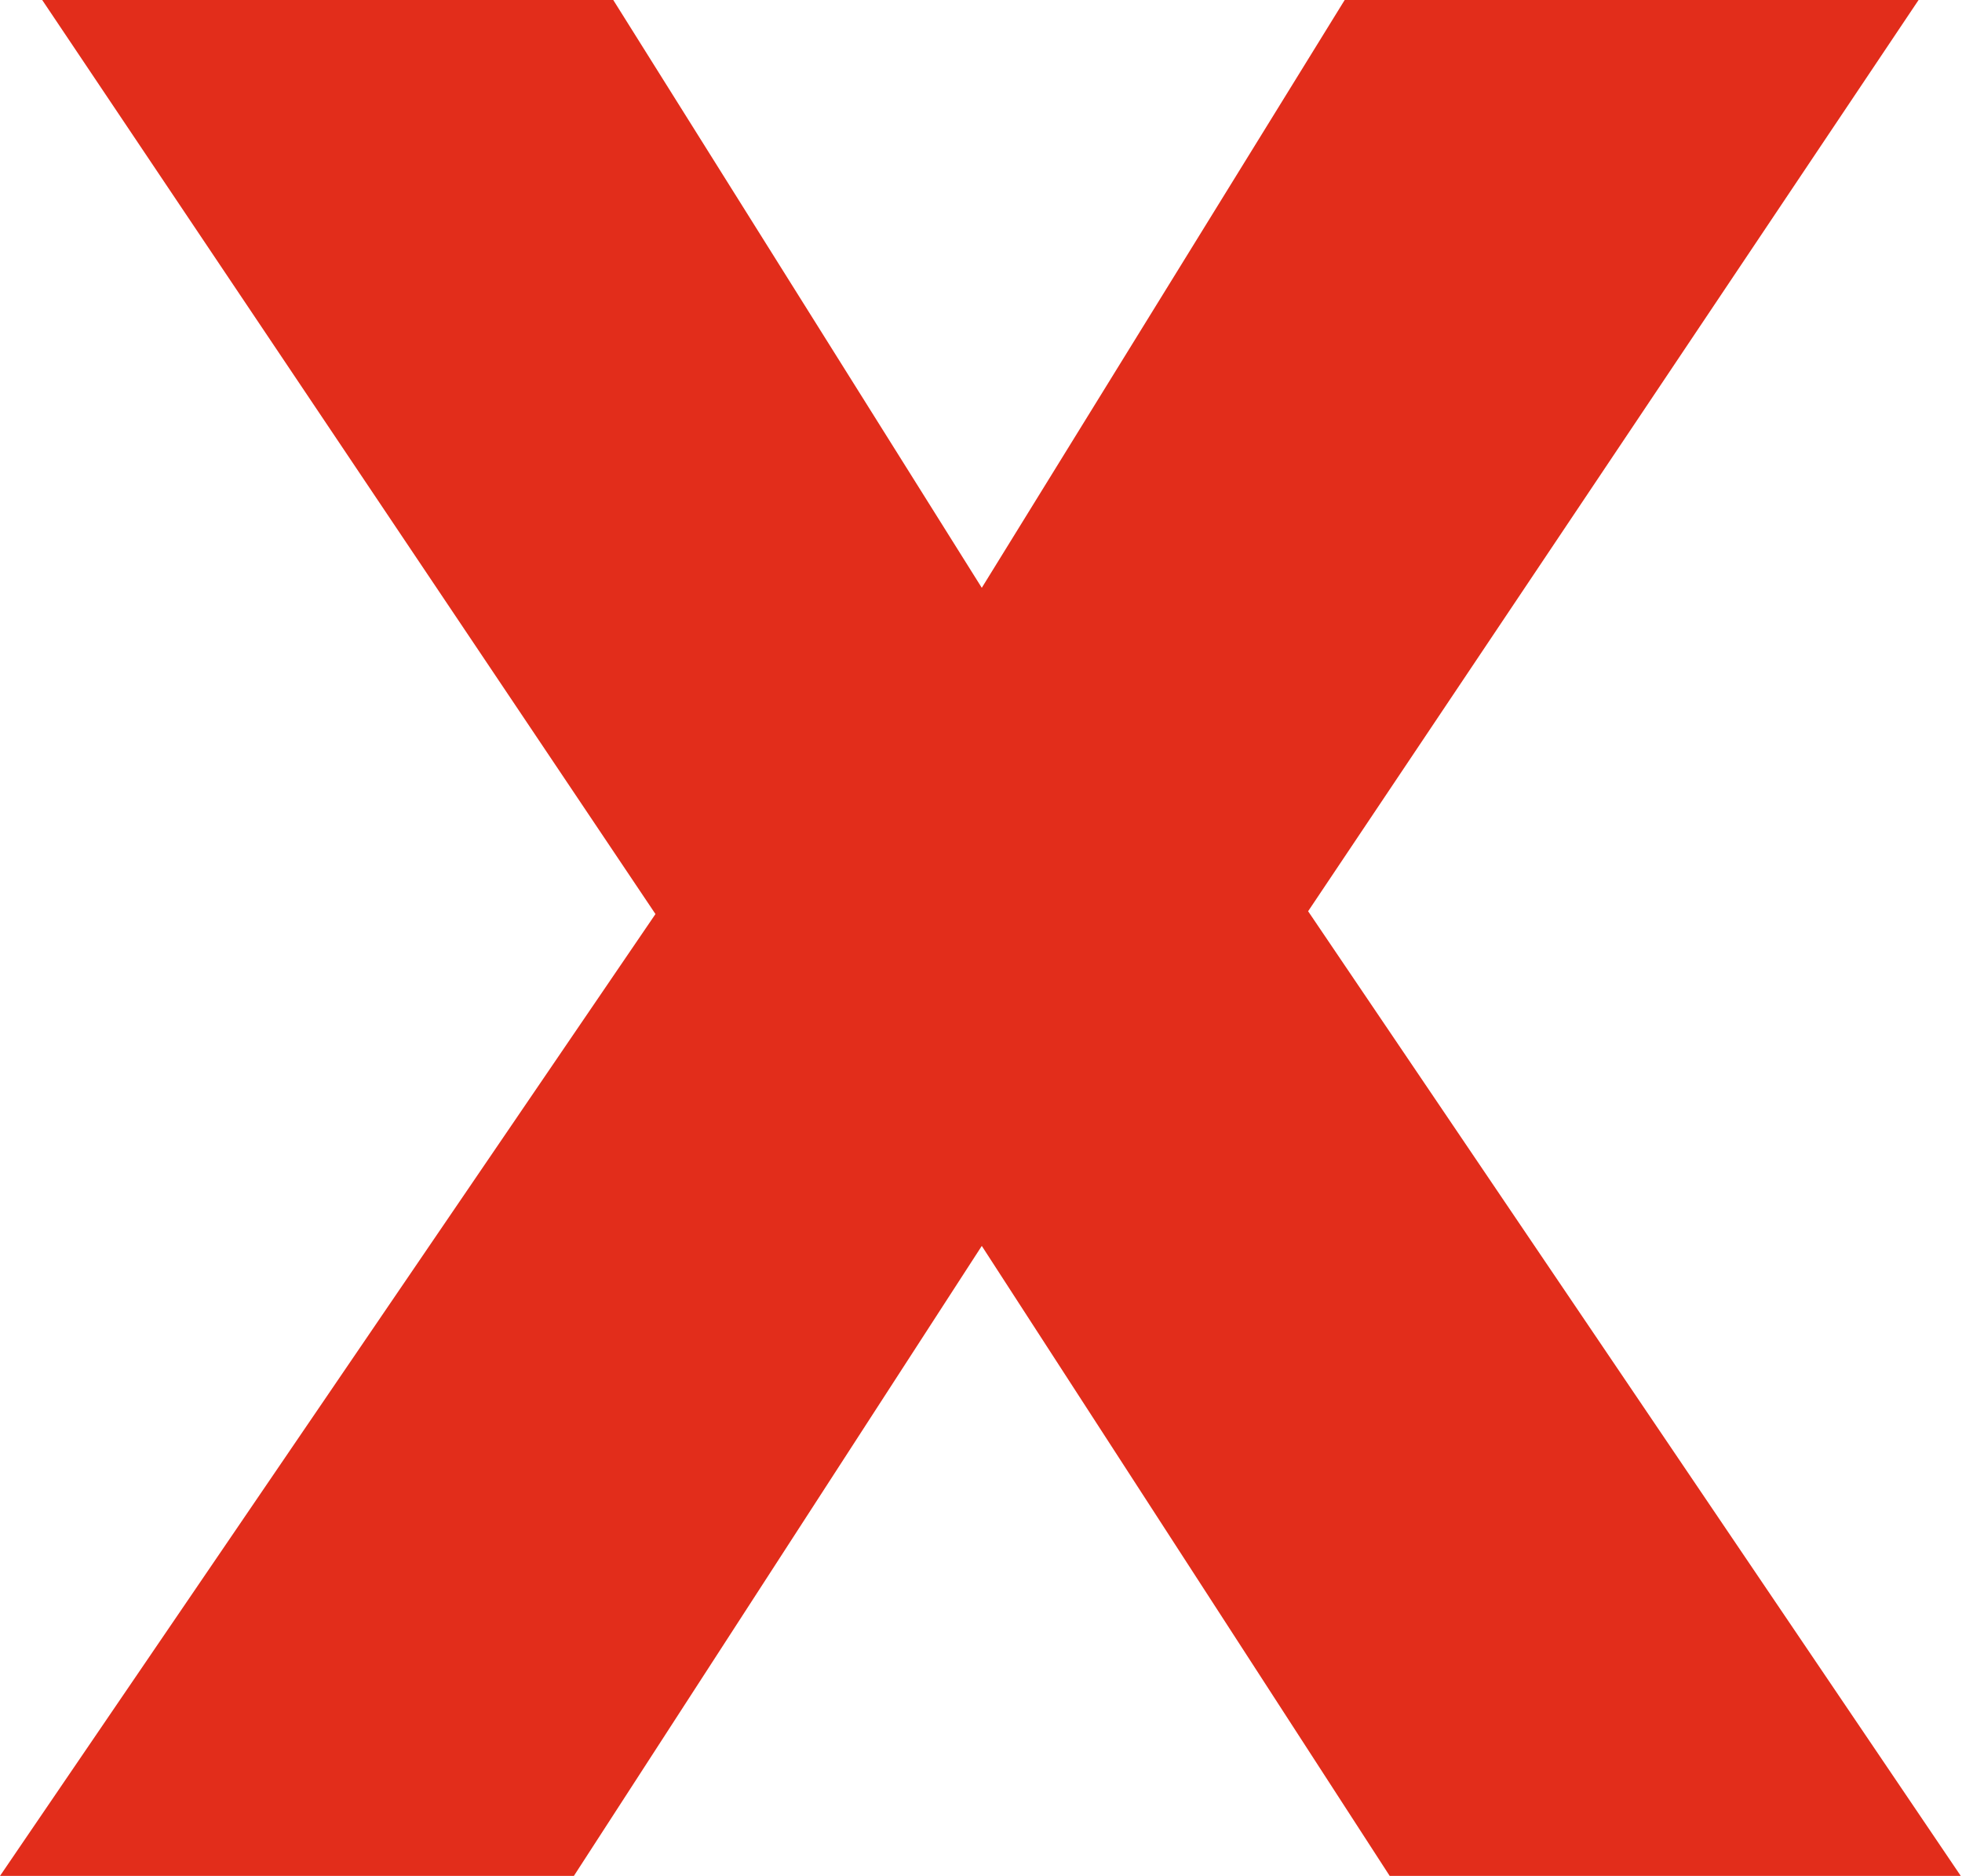
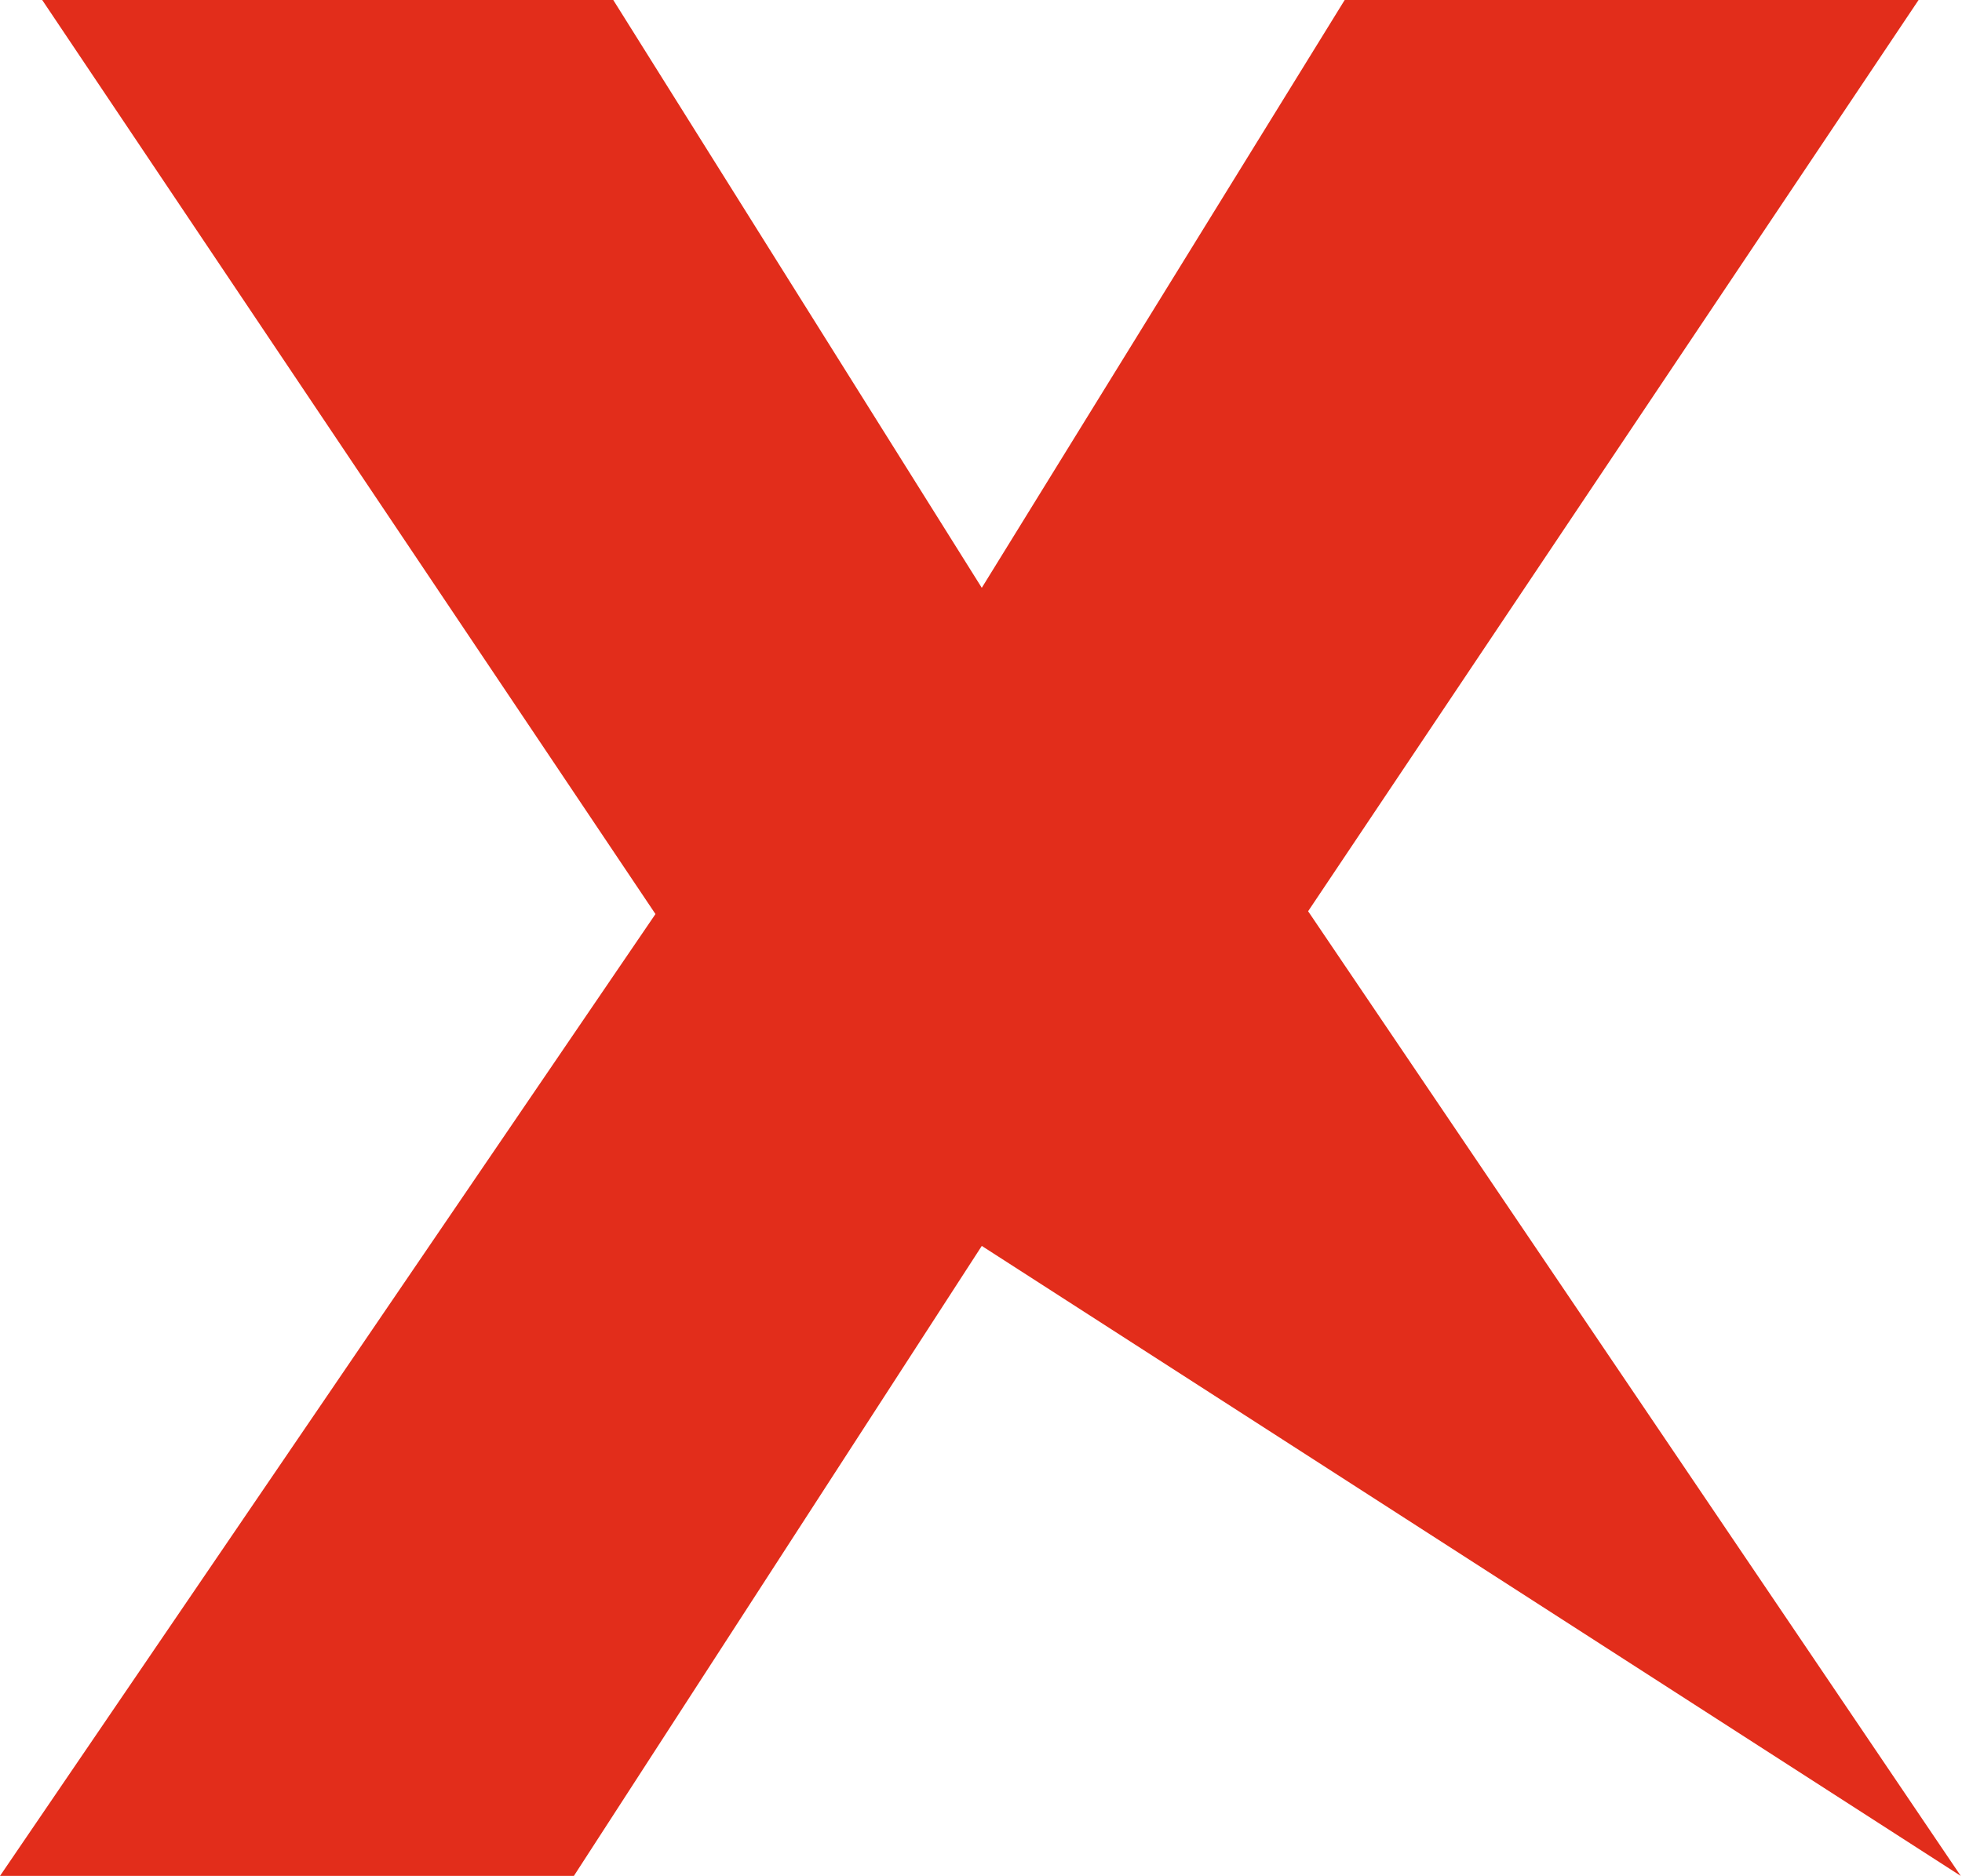
<svg xmlns="http://www.w3.org/2000/svg" width="1054" height="1008" fill="none">
-   <path d="M1053.34 1008H746.555L527.424 669.481 308.294 1008H0l352.12-516.846L22.669 0H329.45l197.973 315.85L722.375 0h308.295L702.729 489.643 1053.34 1008z" fill="#E22D1B" />
+   <path d="M1053.34 1008L527.424 669.481 308.294 1008H0l352.12-516.846L22.669 0H329.45l197.973 315.85L722.375 0h308.295L702.729 489.643 1053.34 1008z" fill="#E22D1B" />
</svg>